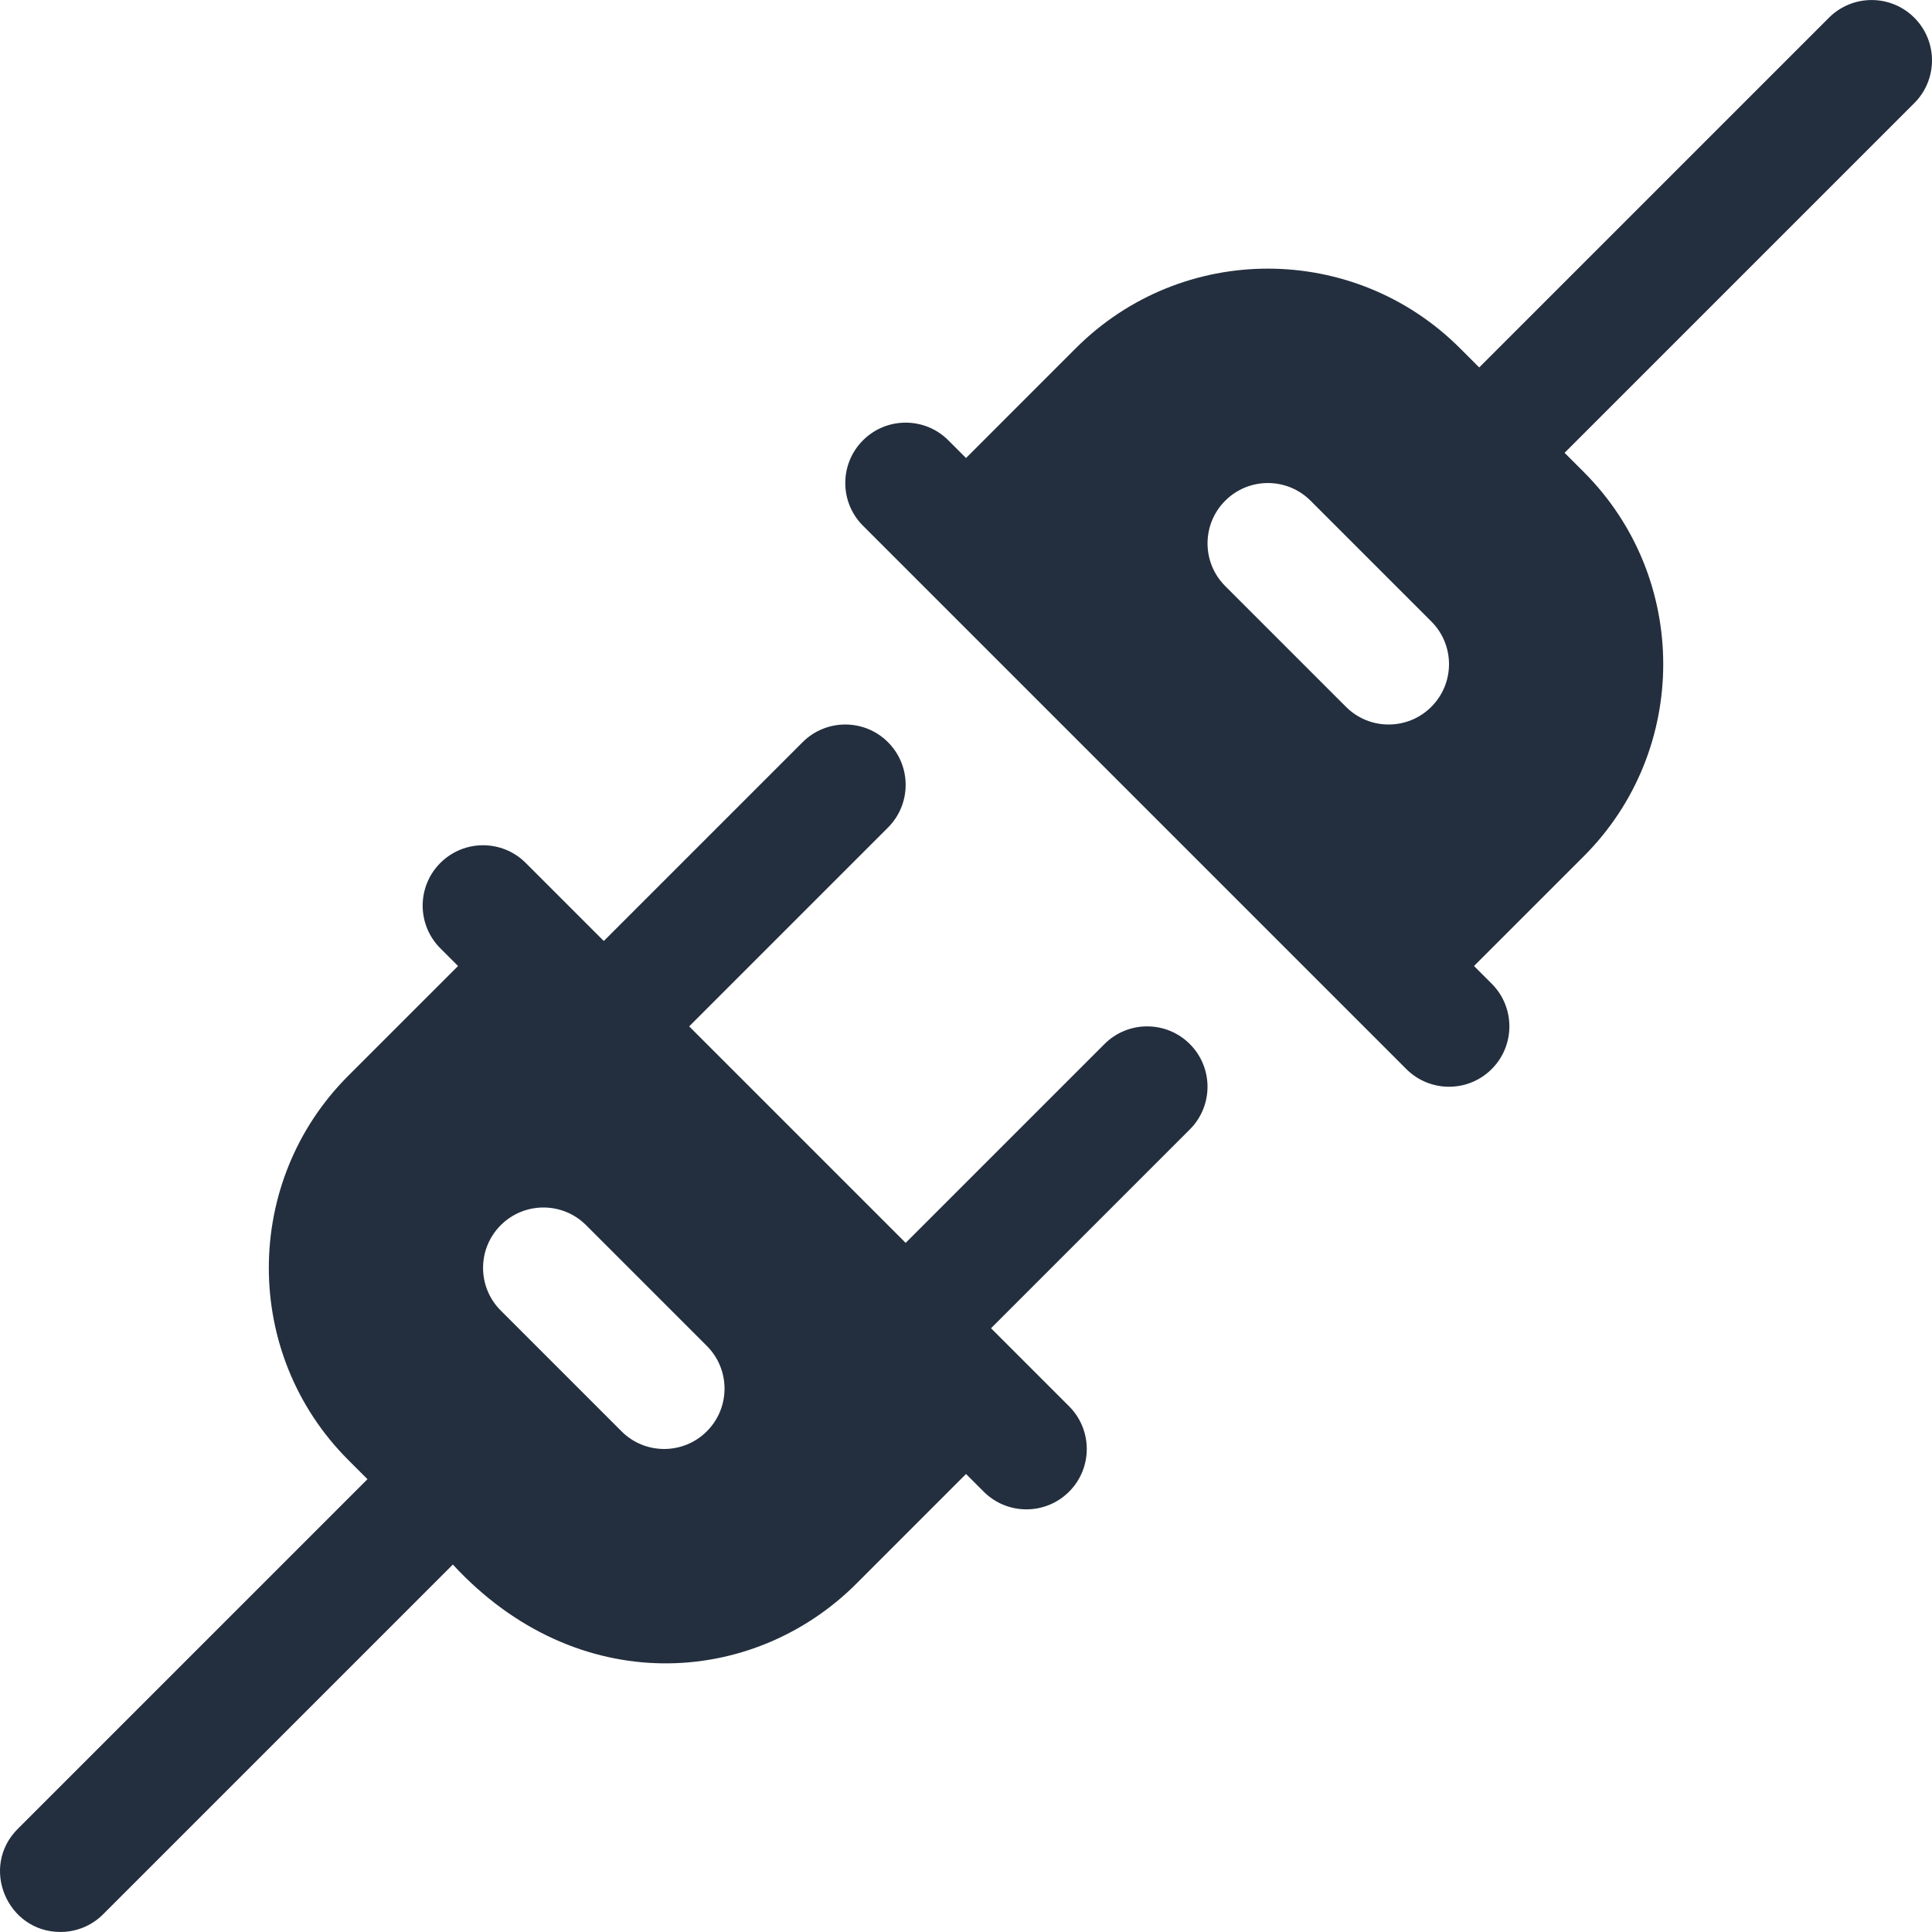
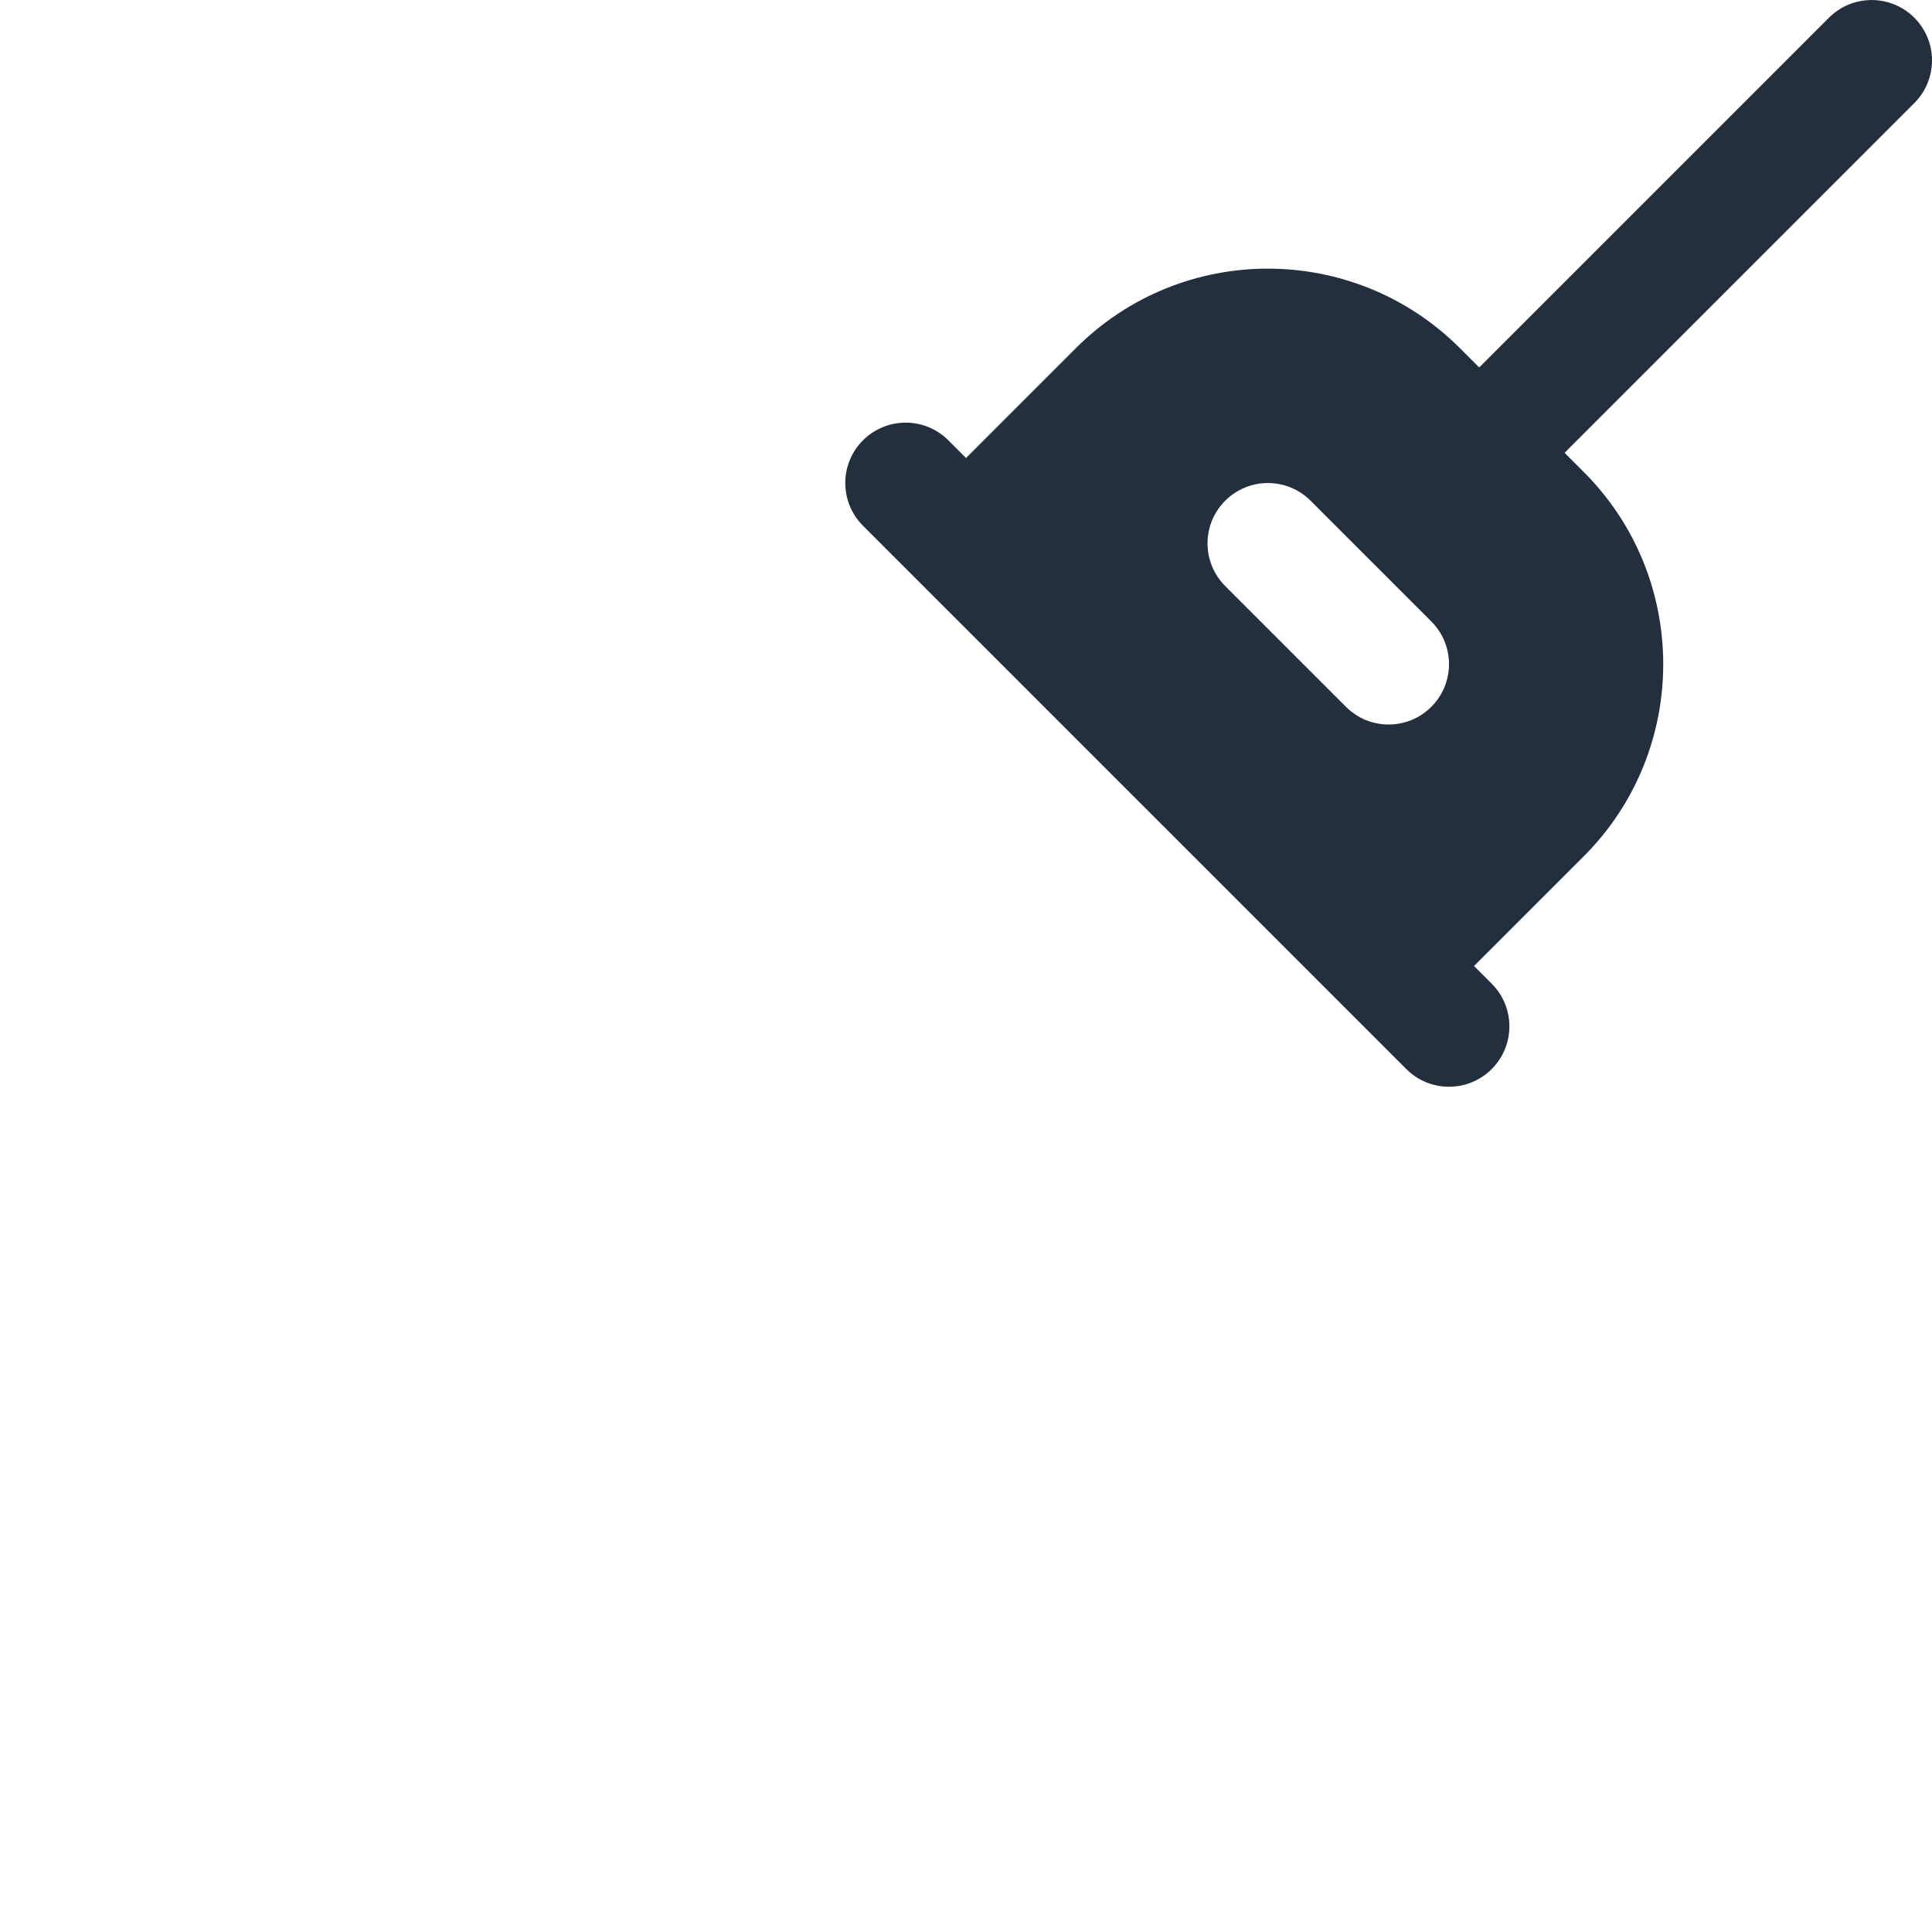
<svg xmlns="http://www.w3.org/2000/svg" id="Layer_1" enable-background="new 0 0 512.018 512.018" height="512px" viewBox="0 0 512.018 512.018" width="512px">
  <g>
    <path d="m507.331 4.696c-6.248-6.249-16.379-6.249-22.627 0l-92.685 92.685-5.092-5.092c-28.096-28.076-73.625-28.175-101.82 0l-29.087 29.096-4.69-4.69c-6.248-6.249-16.379-6.249-22.627 0-6.249 6.248-6.249 16.379 0 22.627l144 144c6.247 6.248 16.379 6.249 22.627 0 6.249-6.248 6.249-16.379 0-22.627l-4.69-4.69 29.096-29.087c28.07-28.07 28.07-73.75 0-101.82l-5.092-5.091 92.685-92.685c6.251-6.247 6.251-16.378.002-22.626zm-128.003 182.623c-6.217 6.236-16.37 6.27-22.62 0l-32-32c-6.25-6.24-6.25-16.38 0-22.62 6.24-6.25 16.38-6.25 22.62 0l32 32c6.25 6.24 6.25 16.38 0 22.62z" data-original="#000000" class="active-path" data-old_color="#000000" fill="#232F3E" />
-     <path d="m292.704 276.696-52.687 52.687-57.373-57.373 52.687-52.687c6.249-6.248 6.249-16.379 0-22.627-6.248-6.249-16.379-6.249-22.627 0l-52.687 52.687-20.687-20.687c-6.248-6.249-16.379-6.249-22.627 0-6.249 6.248-6.249 16.379 0 22.627l4.69 4.69-29.096 29.087c-28.07 28.07-28.07 73.75 0 101.82l5.092 5.092-92.685 92.684c-10.109 10.108-2.812 27.313 11.313 27.313 4.095 0 8.189-1.562 11.313-4.686l92.685-92.685c32.888 35.628 79.491 32.492 106.911 5.092l29.087-29.096 4.69 4.69c6.247 6.248 16.379 6.249 22.627 0 6.249-6.248 6.249-16.379 0-22.627l-20.687-20.687 52.687-52.687c6.249-6.248 6.249-16.379 0-22.627-6.247-6.249-16.378-6.249-22.626 0zm-105.376 102.623c-6.217 6.236-16.37 6.27-22.62 0l-32-32c-6.25-6.24-6.25-16.38 0-22.62 6.24-6.25 16.38-6.25 22.62 0l32 32c6.25 6.24 6.25 16.38 0 22.62z" data-original="#000000" class="active-path" data-old_color="#000000" fill="#232F3E" />
  </g>
</svg>